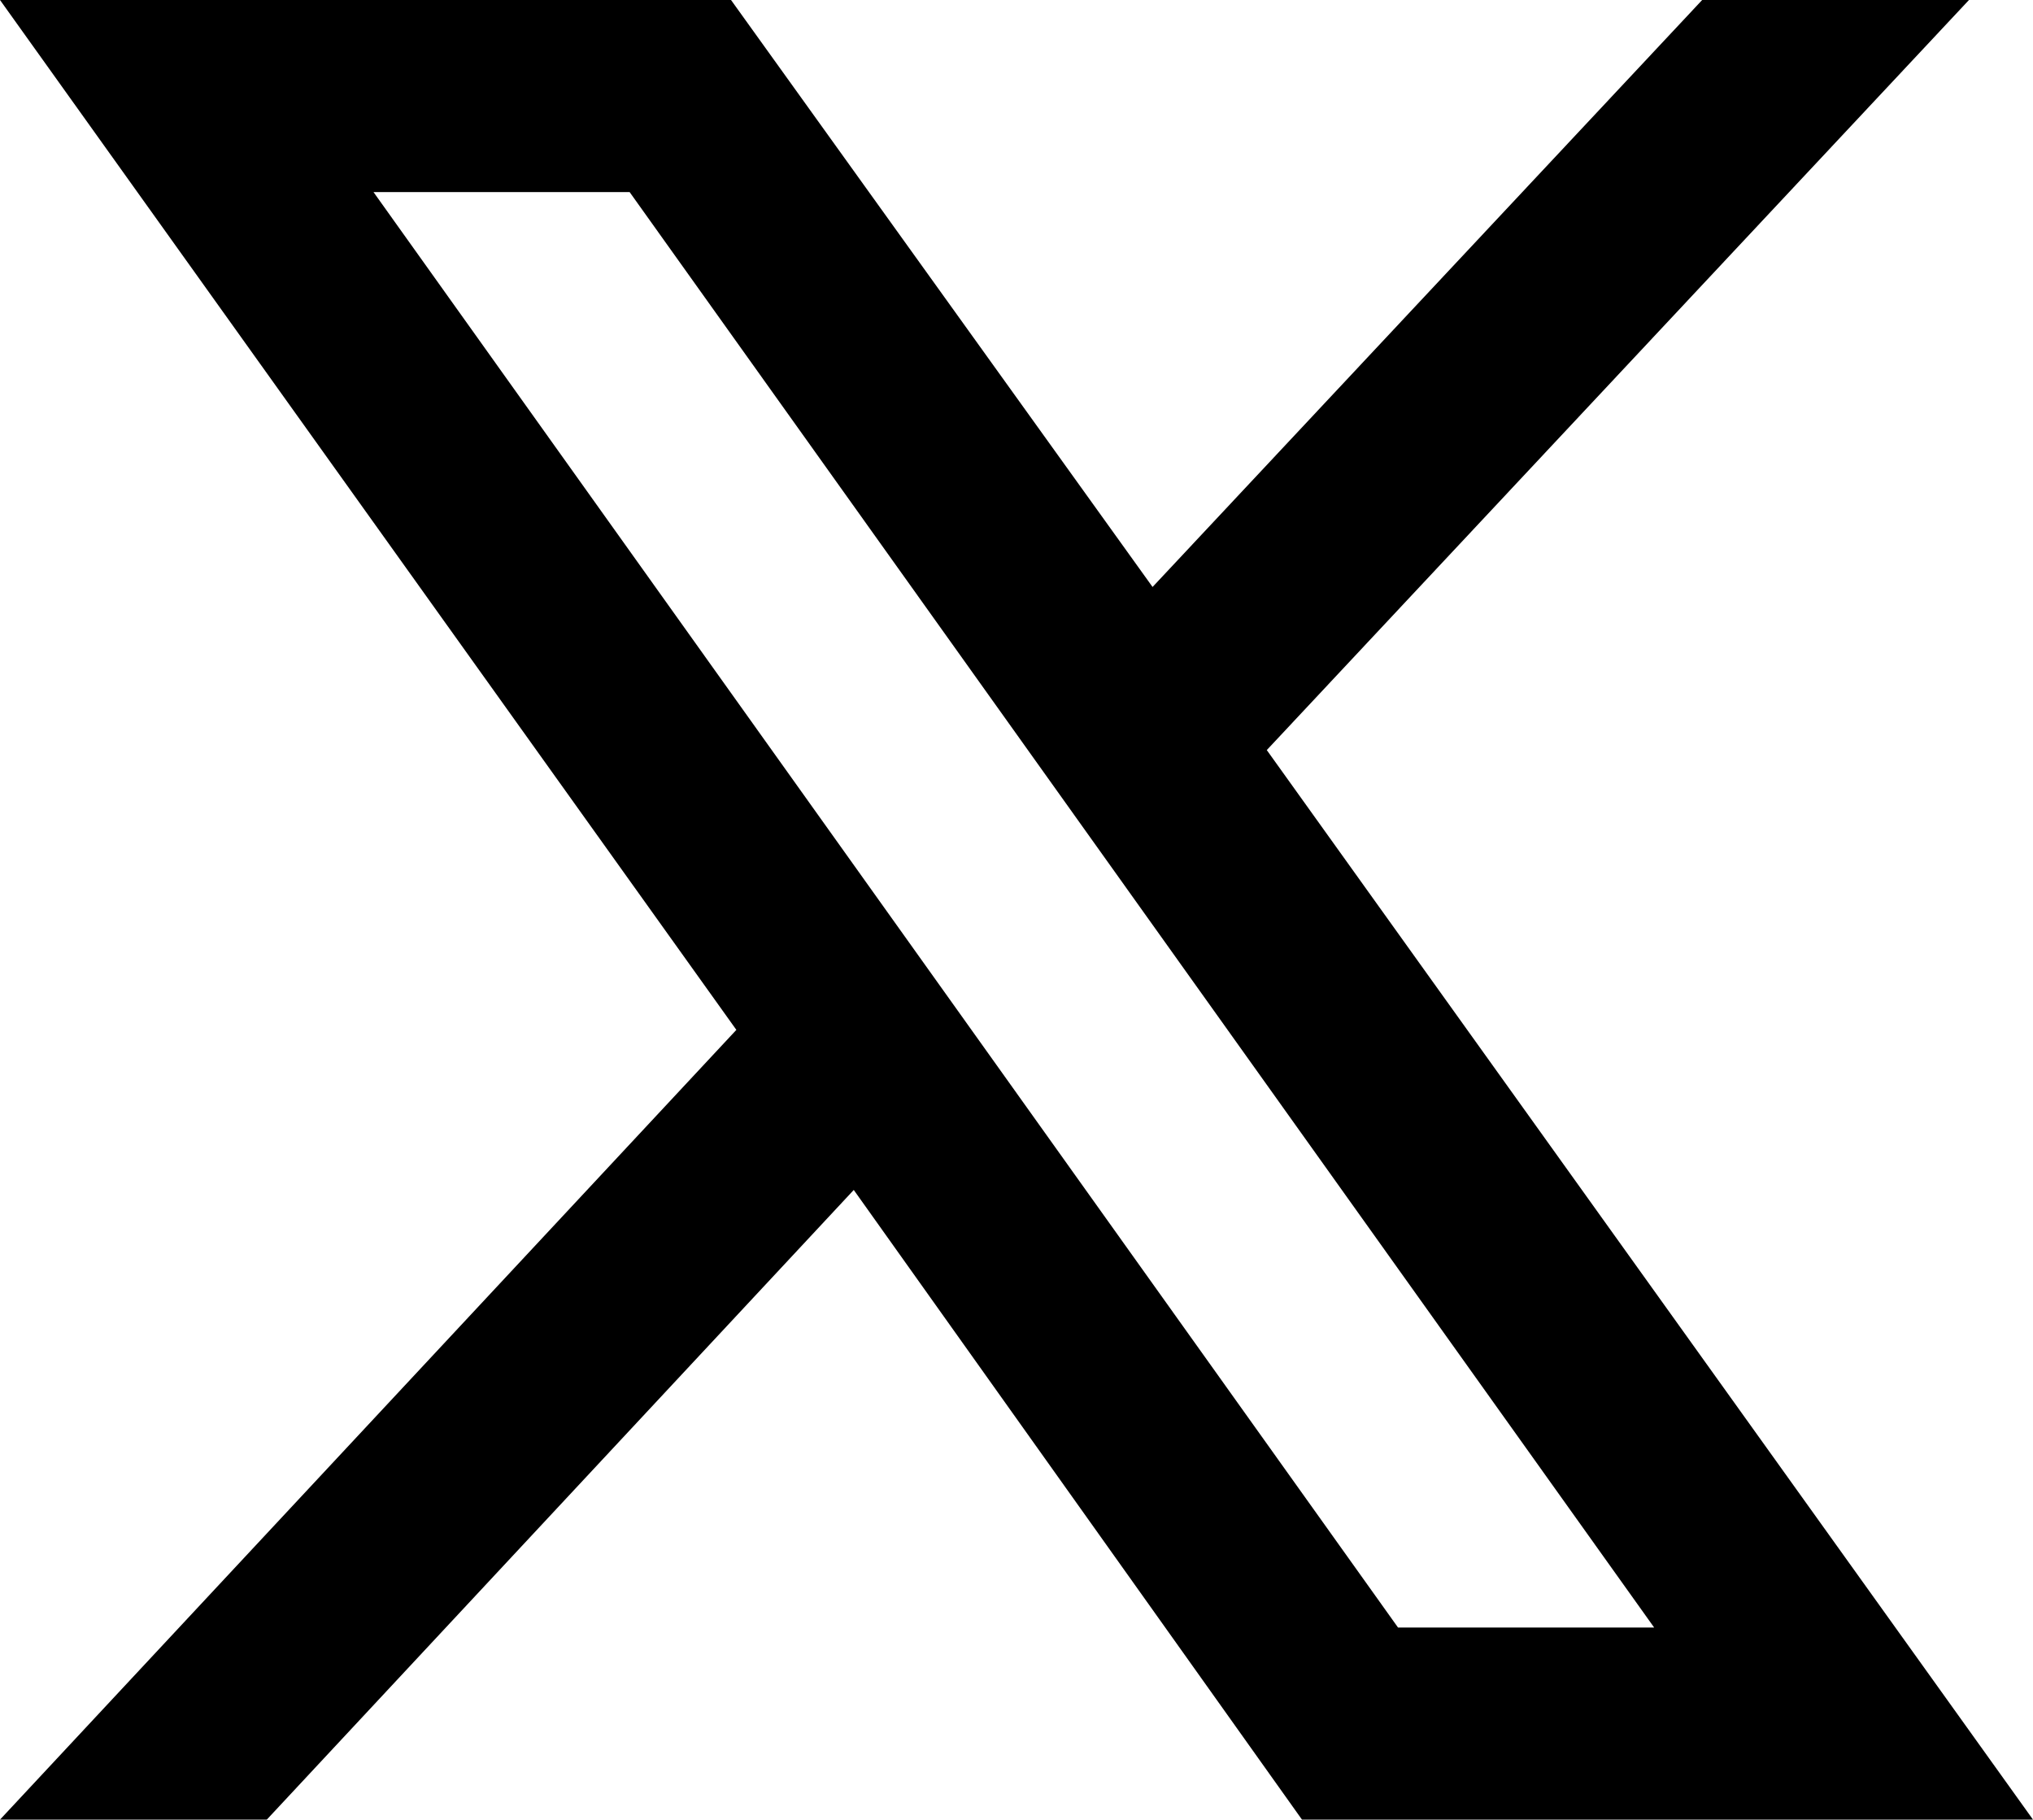
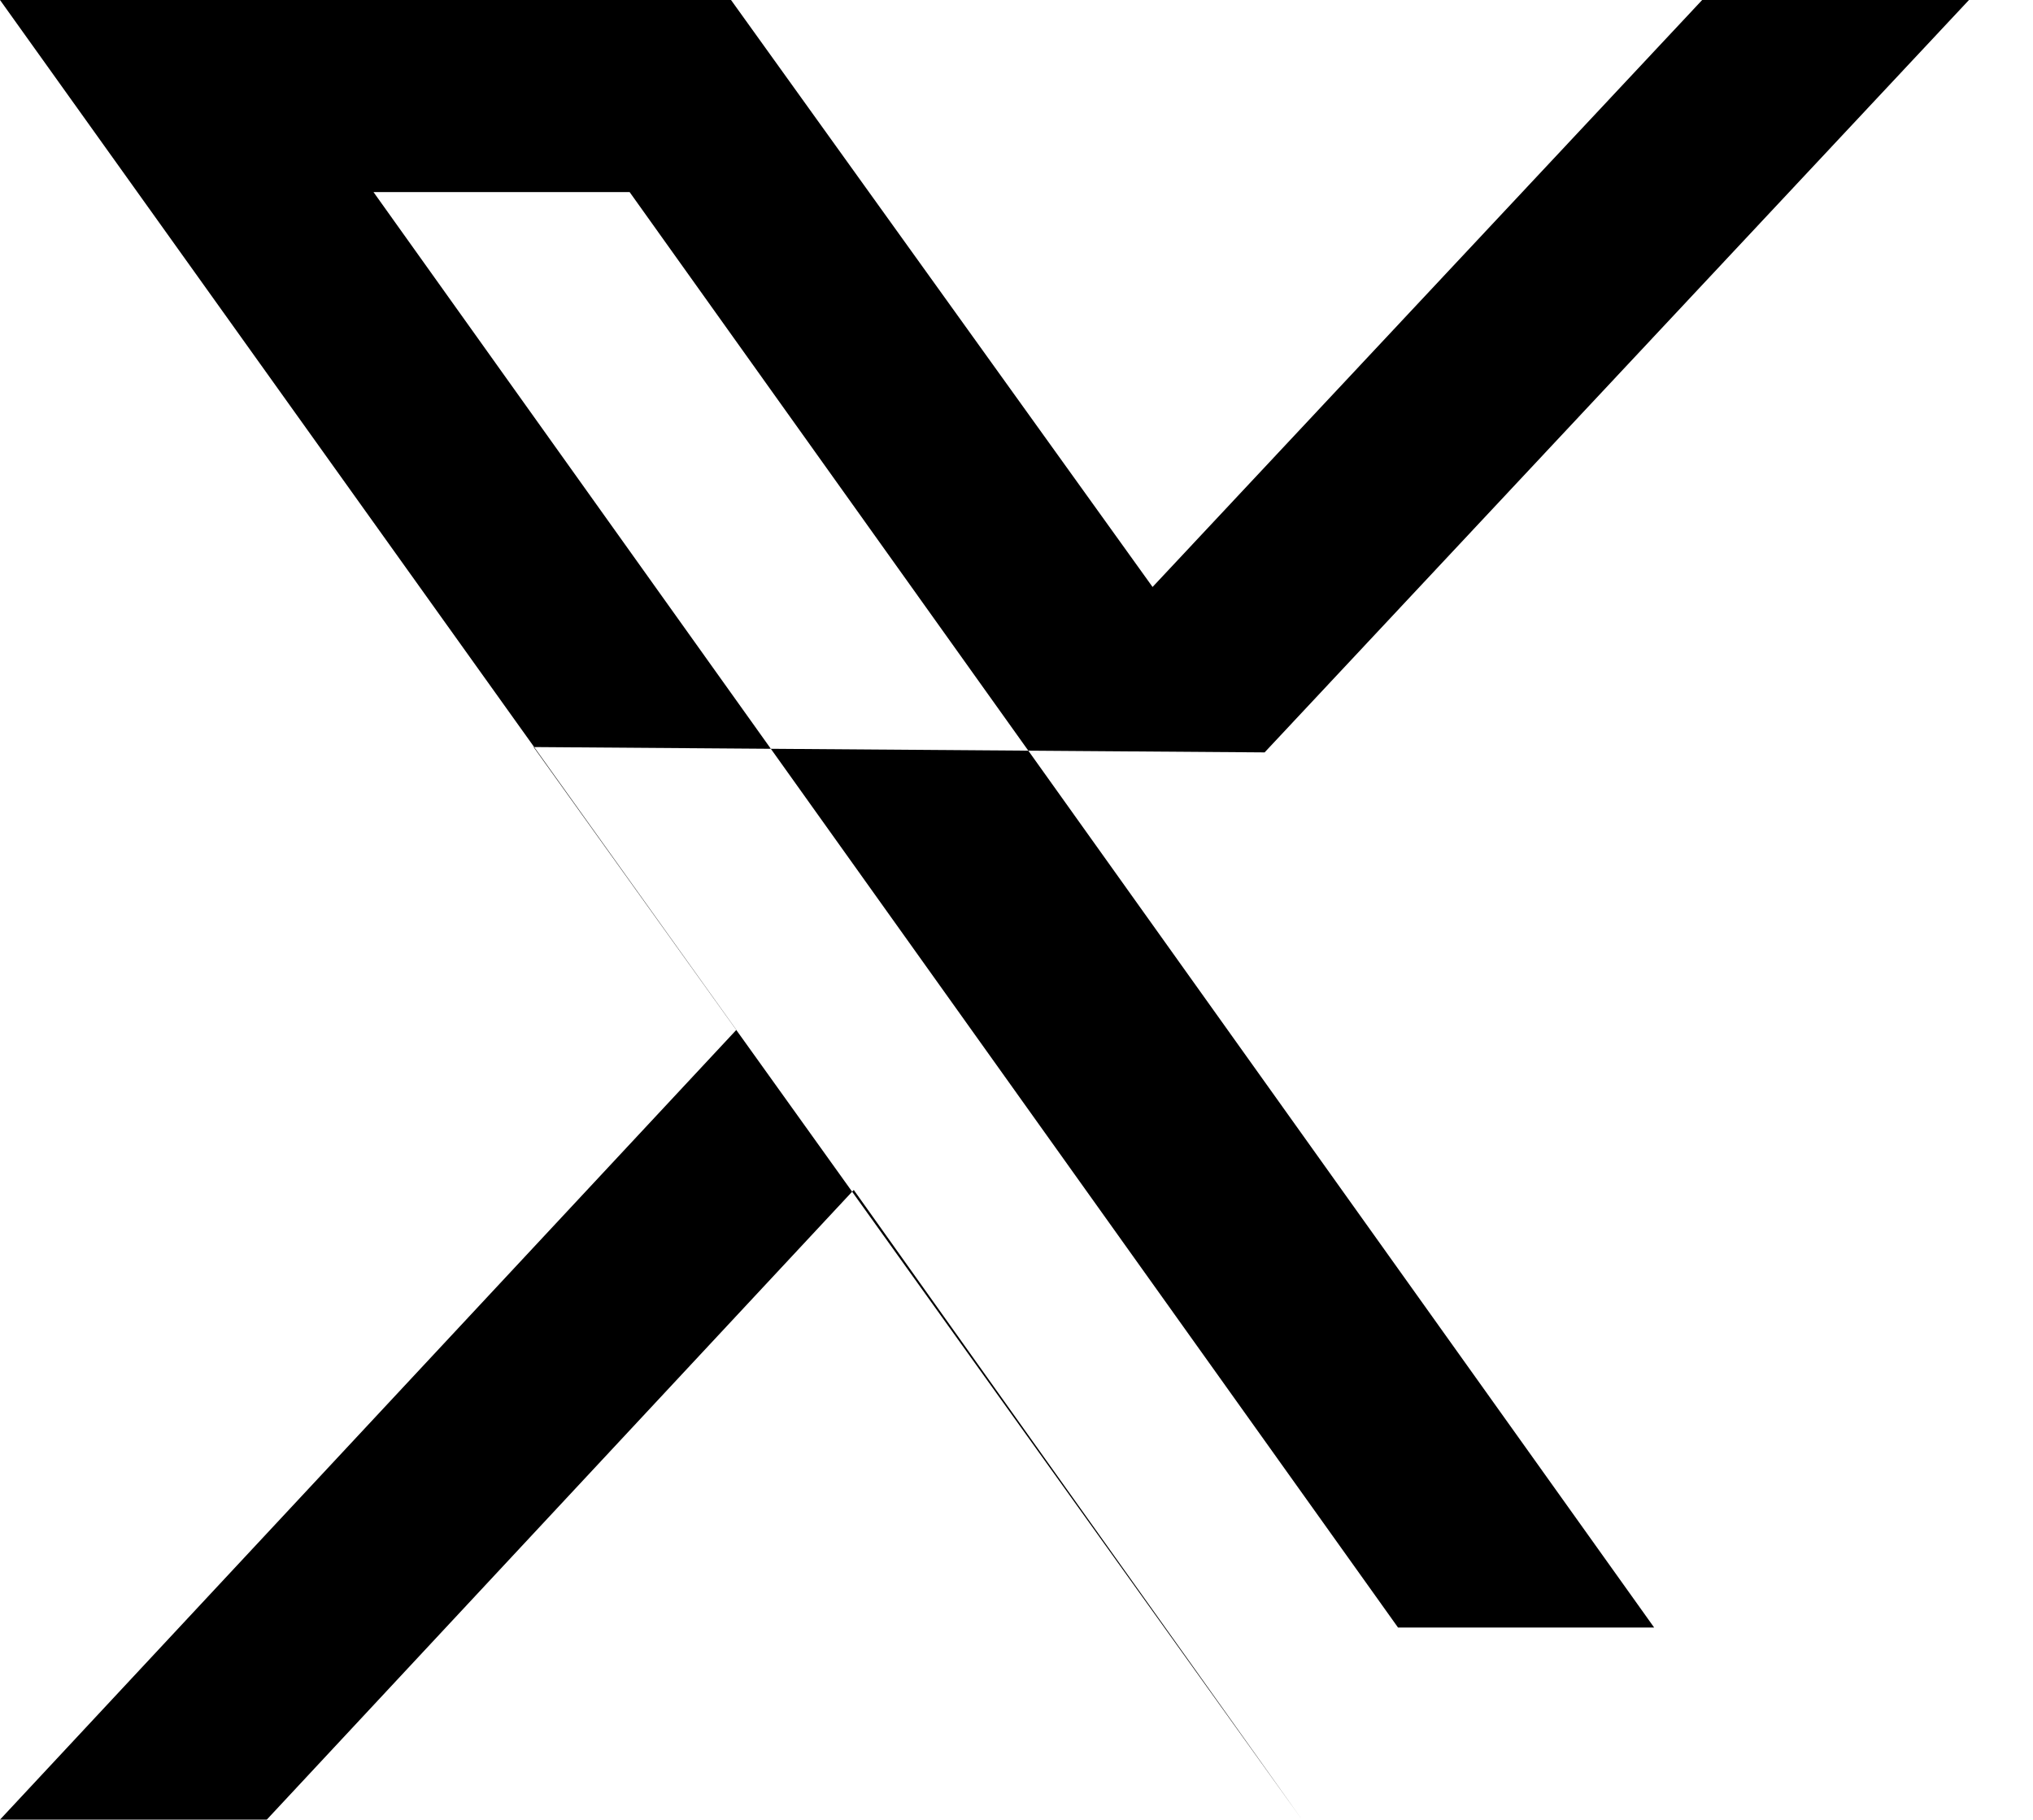
<svg xmlns="http://www.w3.org/2000/svg" id="Layer_1" data-name="Layer 1" version="1.1" viewBox="0 0 38.1 34.1">
  <defs>
    <style>
      .cls-1 {
        fill: #000;
        stroke-width: 0px;
      }
    </style>
  </defs>
-   <path class="cls-1" d="M23.7,14.1L36.9,0h-5l-10.3,11L13.7,0H0l13.8,19.3L0,34.1h5l11-11.8,8.4,11.8h13.7l-14.4-20.1ZM7,3.6h4.8l19.2,26.9h-4.8L7,3.6Z" />
+   <path class="cls-1" d="M23.7,14.1L36.9,0h-5l-10.3,11L13.7,0H0l13.8,19.3L0,34.1h5l11-11.8,8.4,11.8l-14.4-20.1ZM7,3.6h4.8l19.2,26.9h-4.8L7,3.6Z" />
</svg>